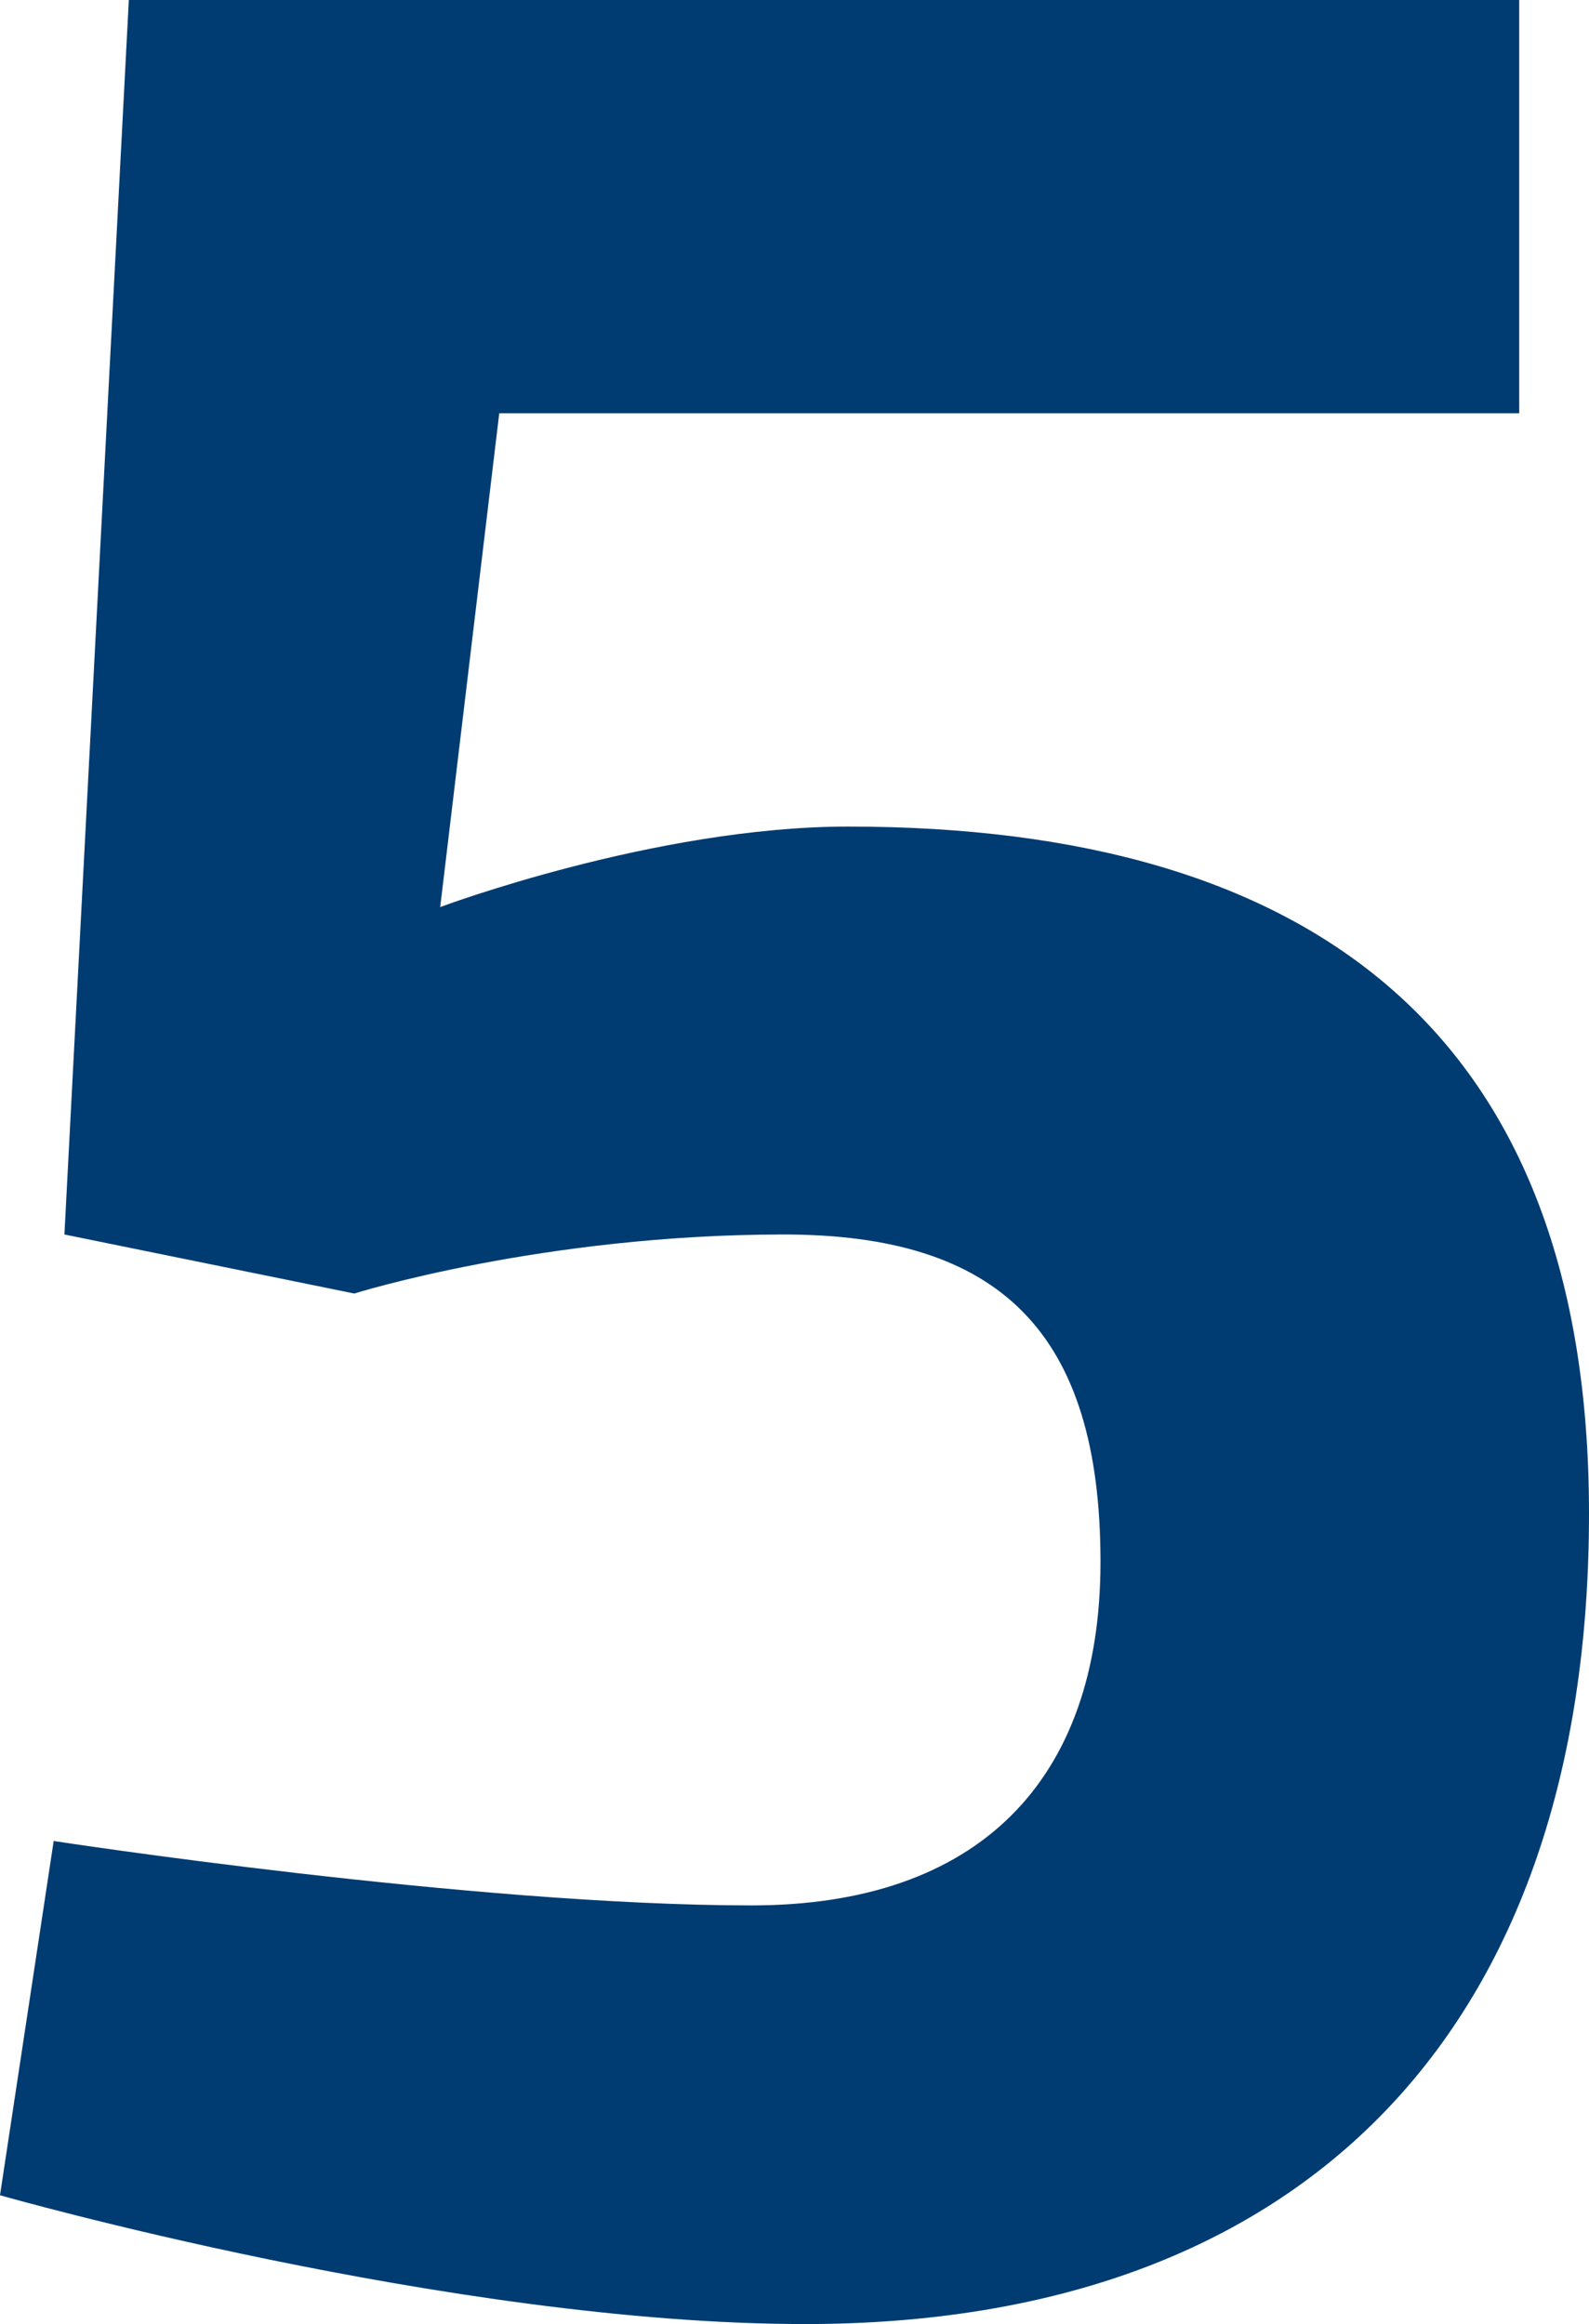
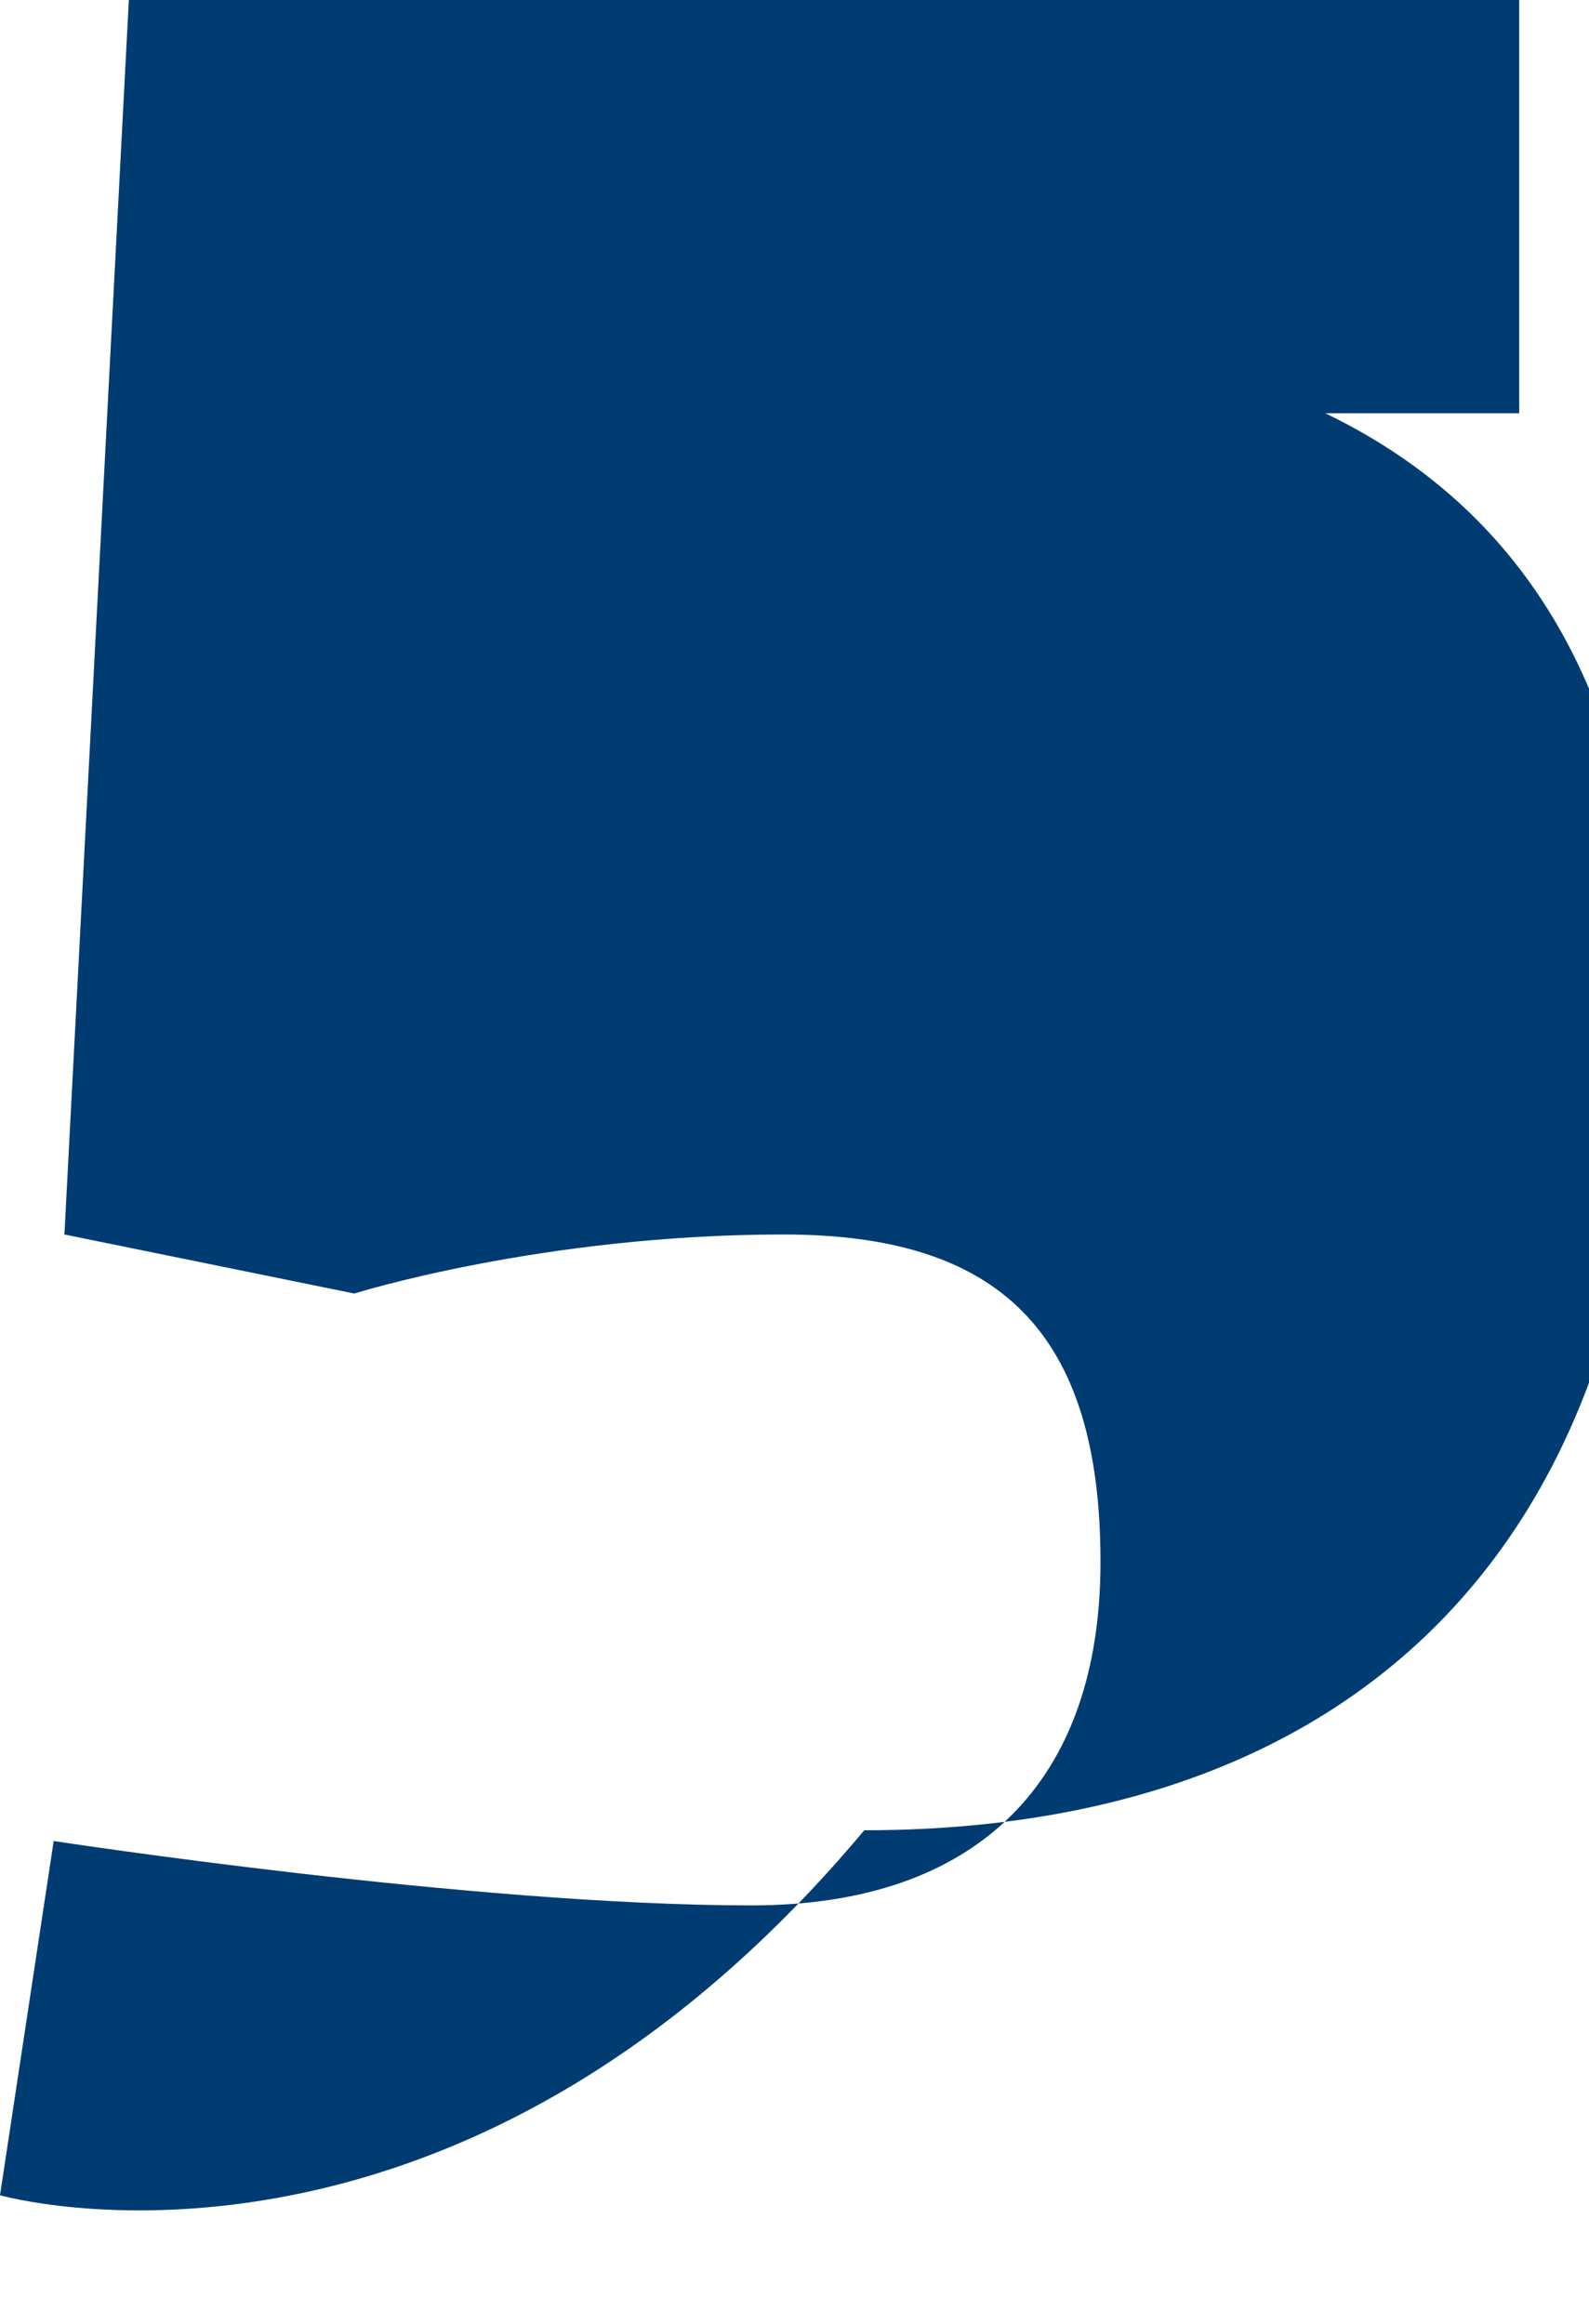
<svg xmlns="http://www.w3.org/2000/svg" version="1.1" id="Layer_1" x="0px" y="0px" viewBox="0 0 29.6 43.3" style="enable-background:new 0 0 29.6 43.3;" xml:space="preserve">
  <style type="text/css">
	.st0{fill:#003C71;}
</style>
  <g>
-     <path class="st0" d="M28.3,0v7.7h-19l-1.1,9.2c0,0,4-1.5,7.6-1.5c8.7,0,13.8,3.9,13.8,12.8c0,9.6-5.3,15.1-14.6,15.1   C8.4,43.3,0,40.9,0,40.9l1-6.6c0,0,7.8,1.2,13,1.2c4.2,0,6.5-2.3,6.5-6.4c0-4.3-1.9-6.1-5.9-6.1c-4.5,0-8,1.1-8,1.1L1.2,23L2.4,0   H28.3z" />
+     <path class="st0" d="M28.3,0v7.7h-19c0,0,4-1.5,7.6-1.5c8.7,0,13.8,3.9,13.8,12.8c0,9.6-5.3,15.1-14.6,15.1   C8.4,43.3,0,40.9,0,40.9l1-6.6c0,0,7.8,1.2,13,1.2c4.2,0,6.5-2.3,6.5-6.4c0-4.3-1.9-6.1-5.9-6.1c-4.5,0-8,1.1-8,1.1L1.2,23L2.4,0   H28.3z" />
  </g>
</svg>